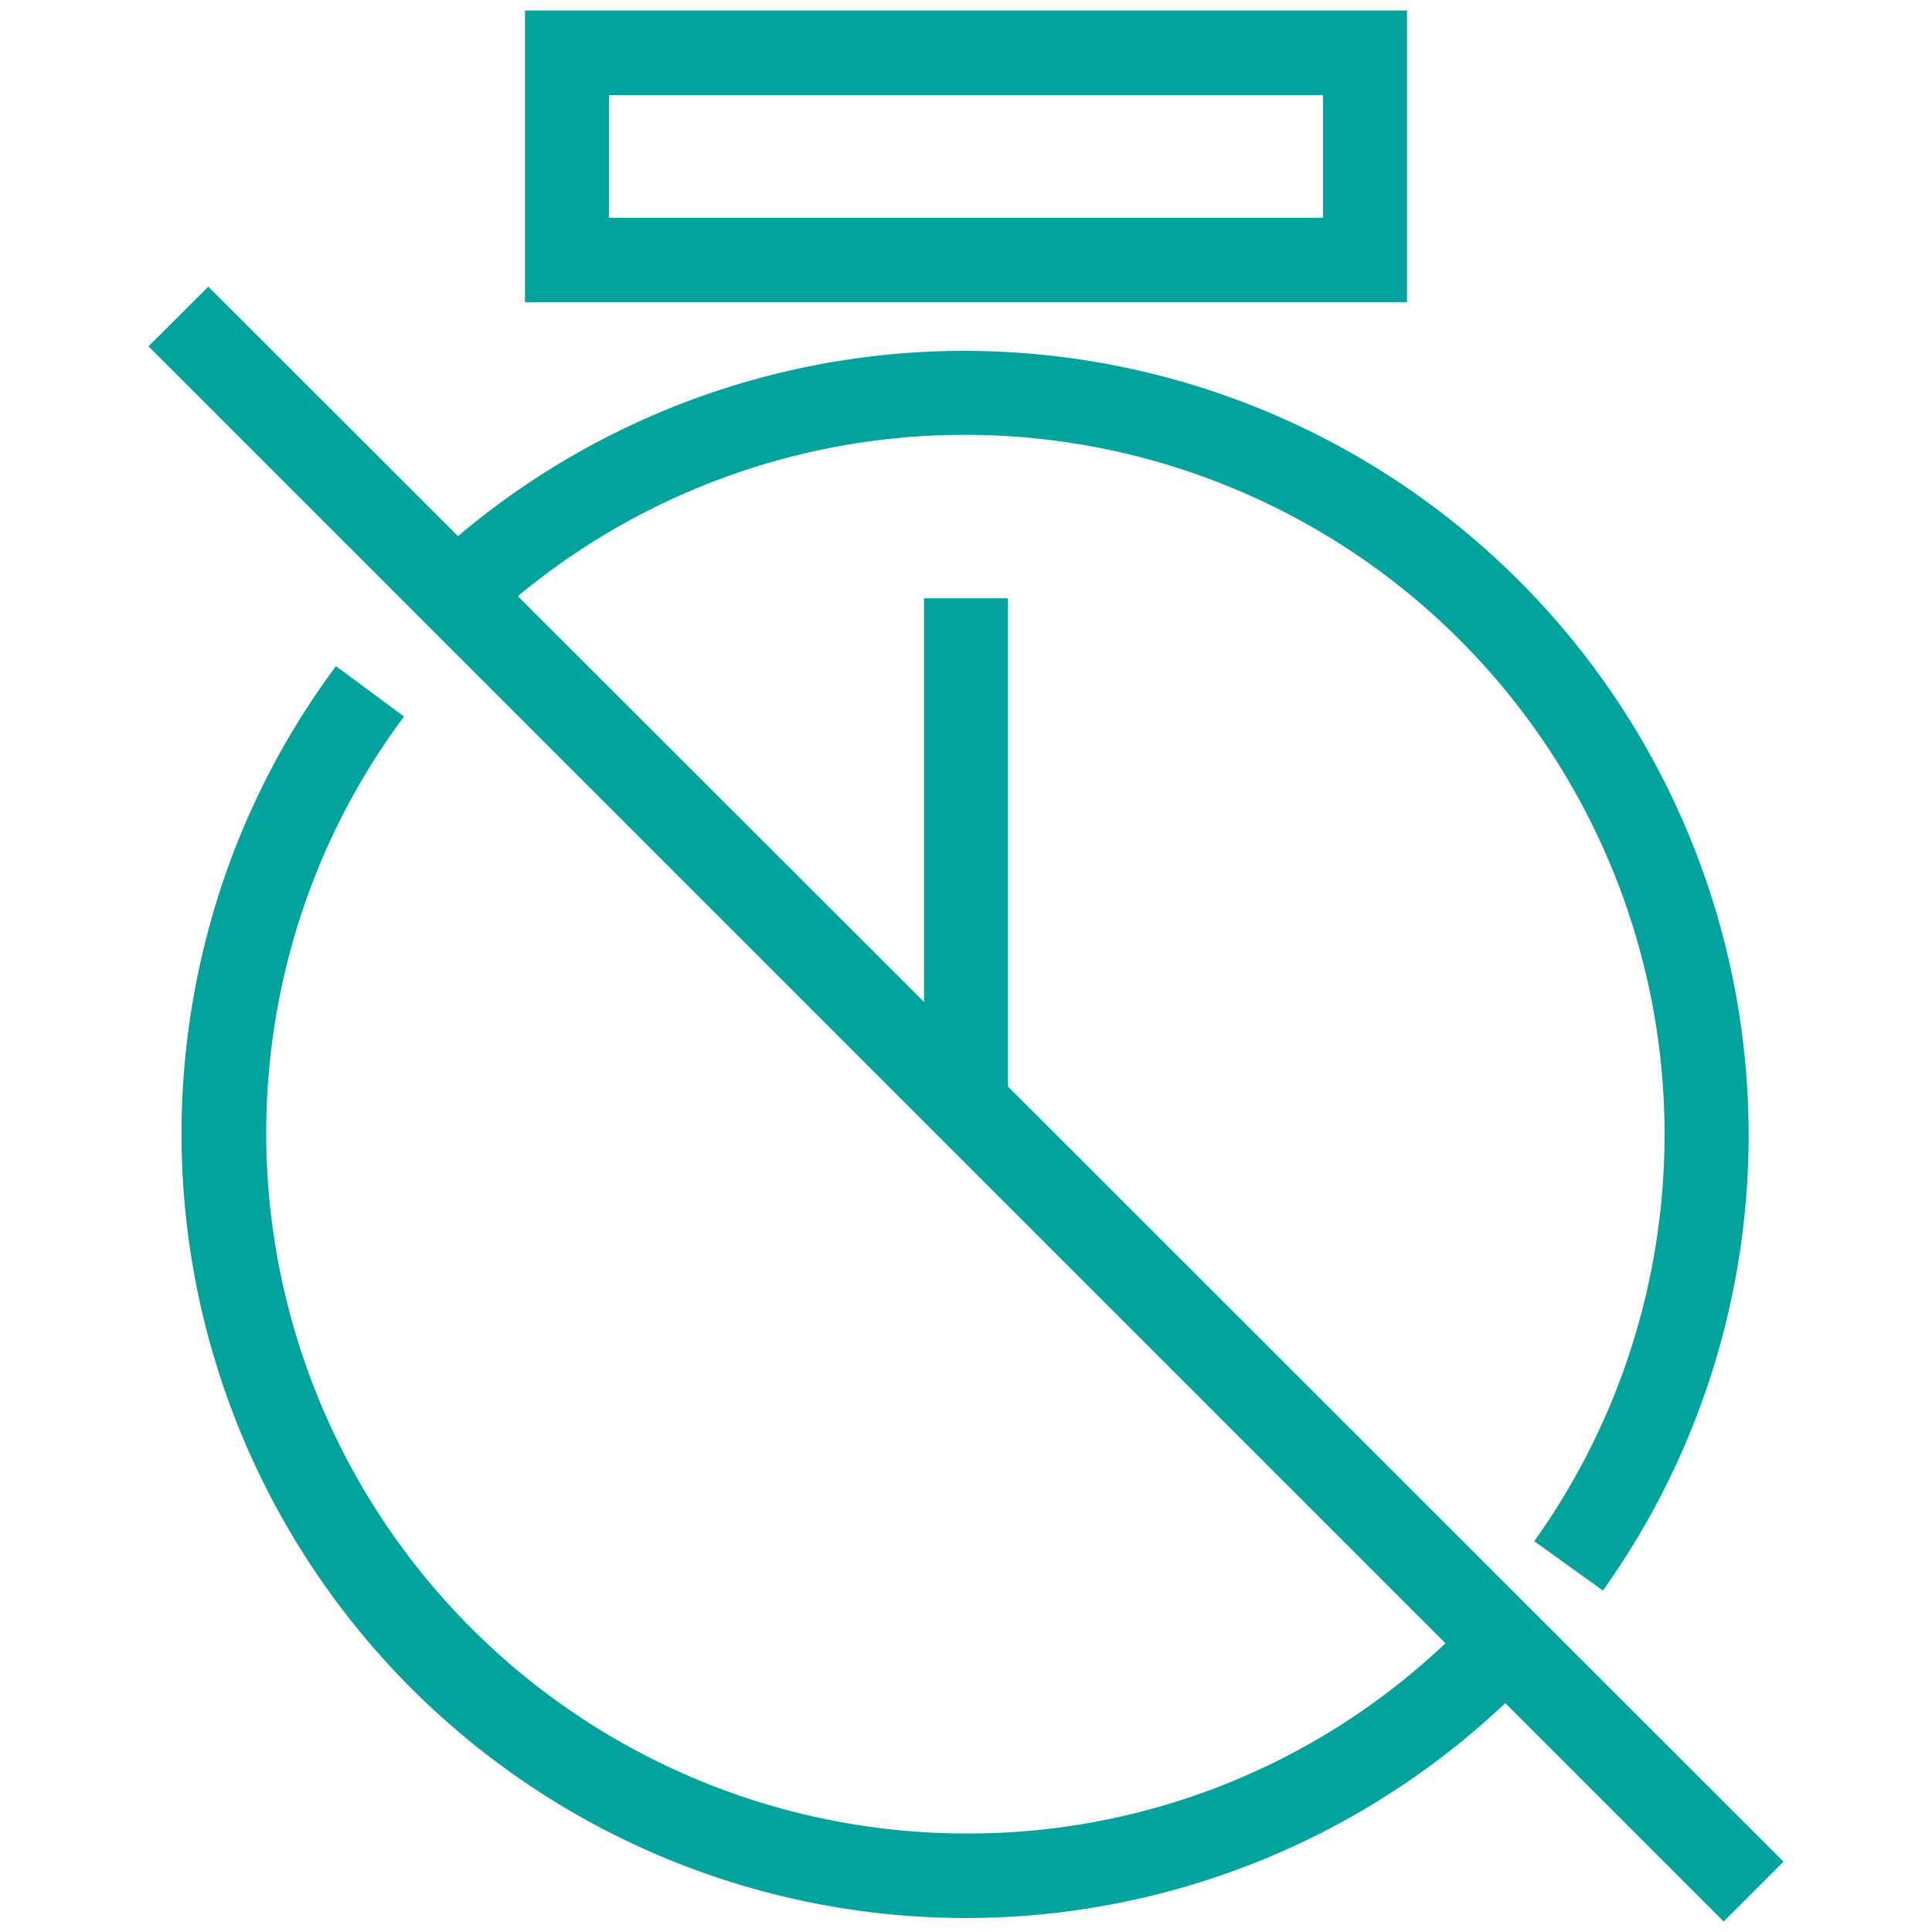
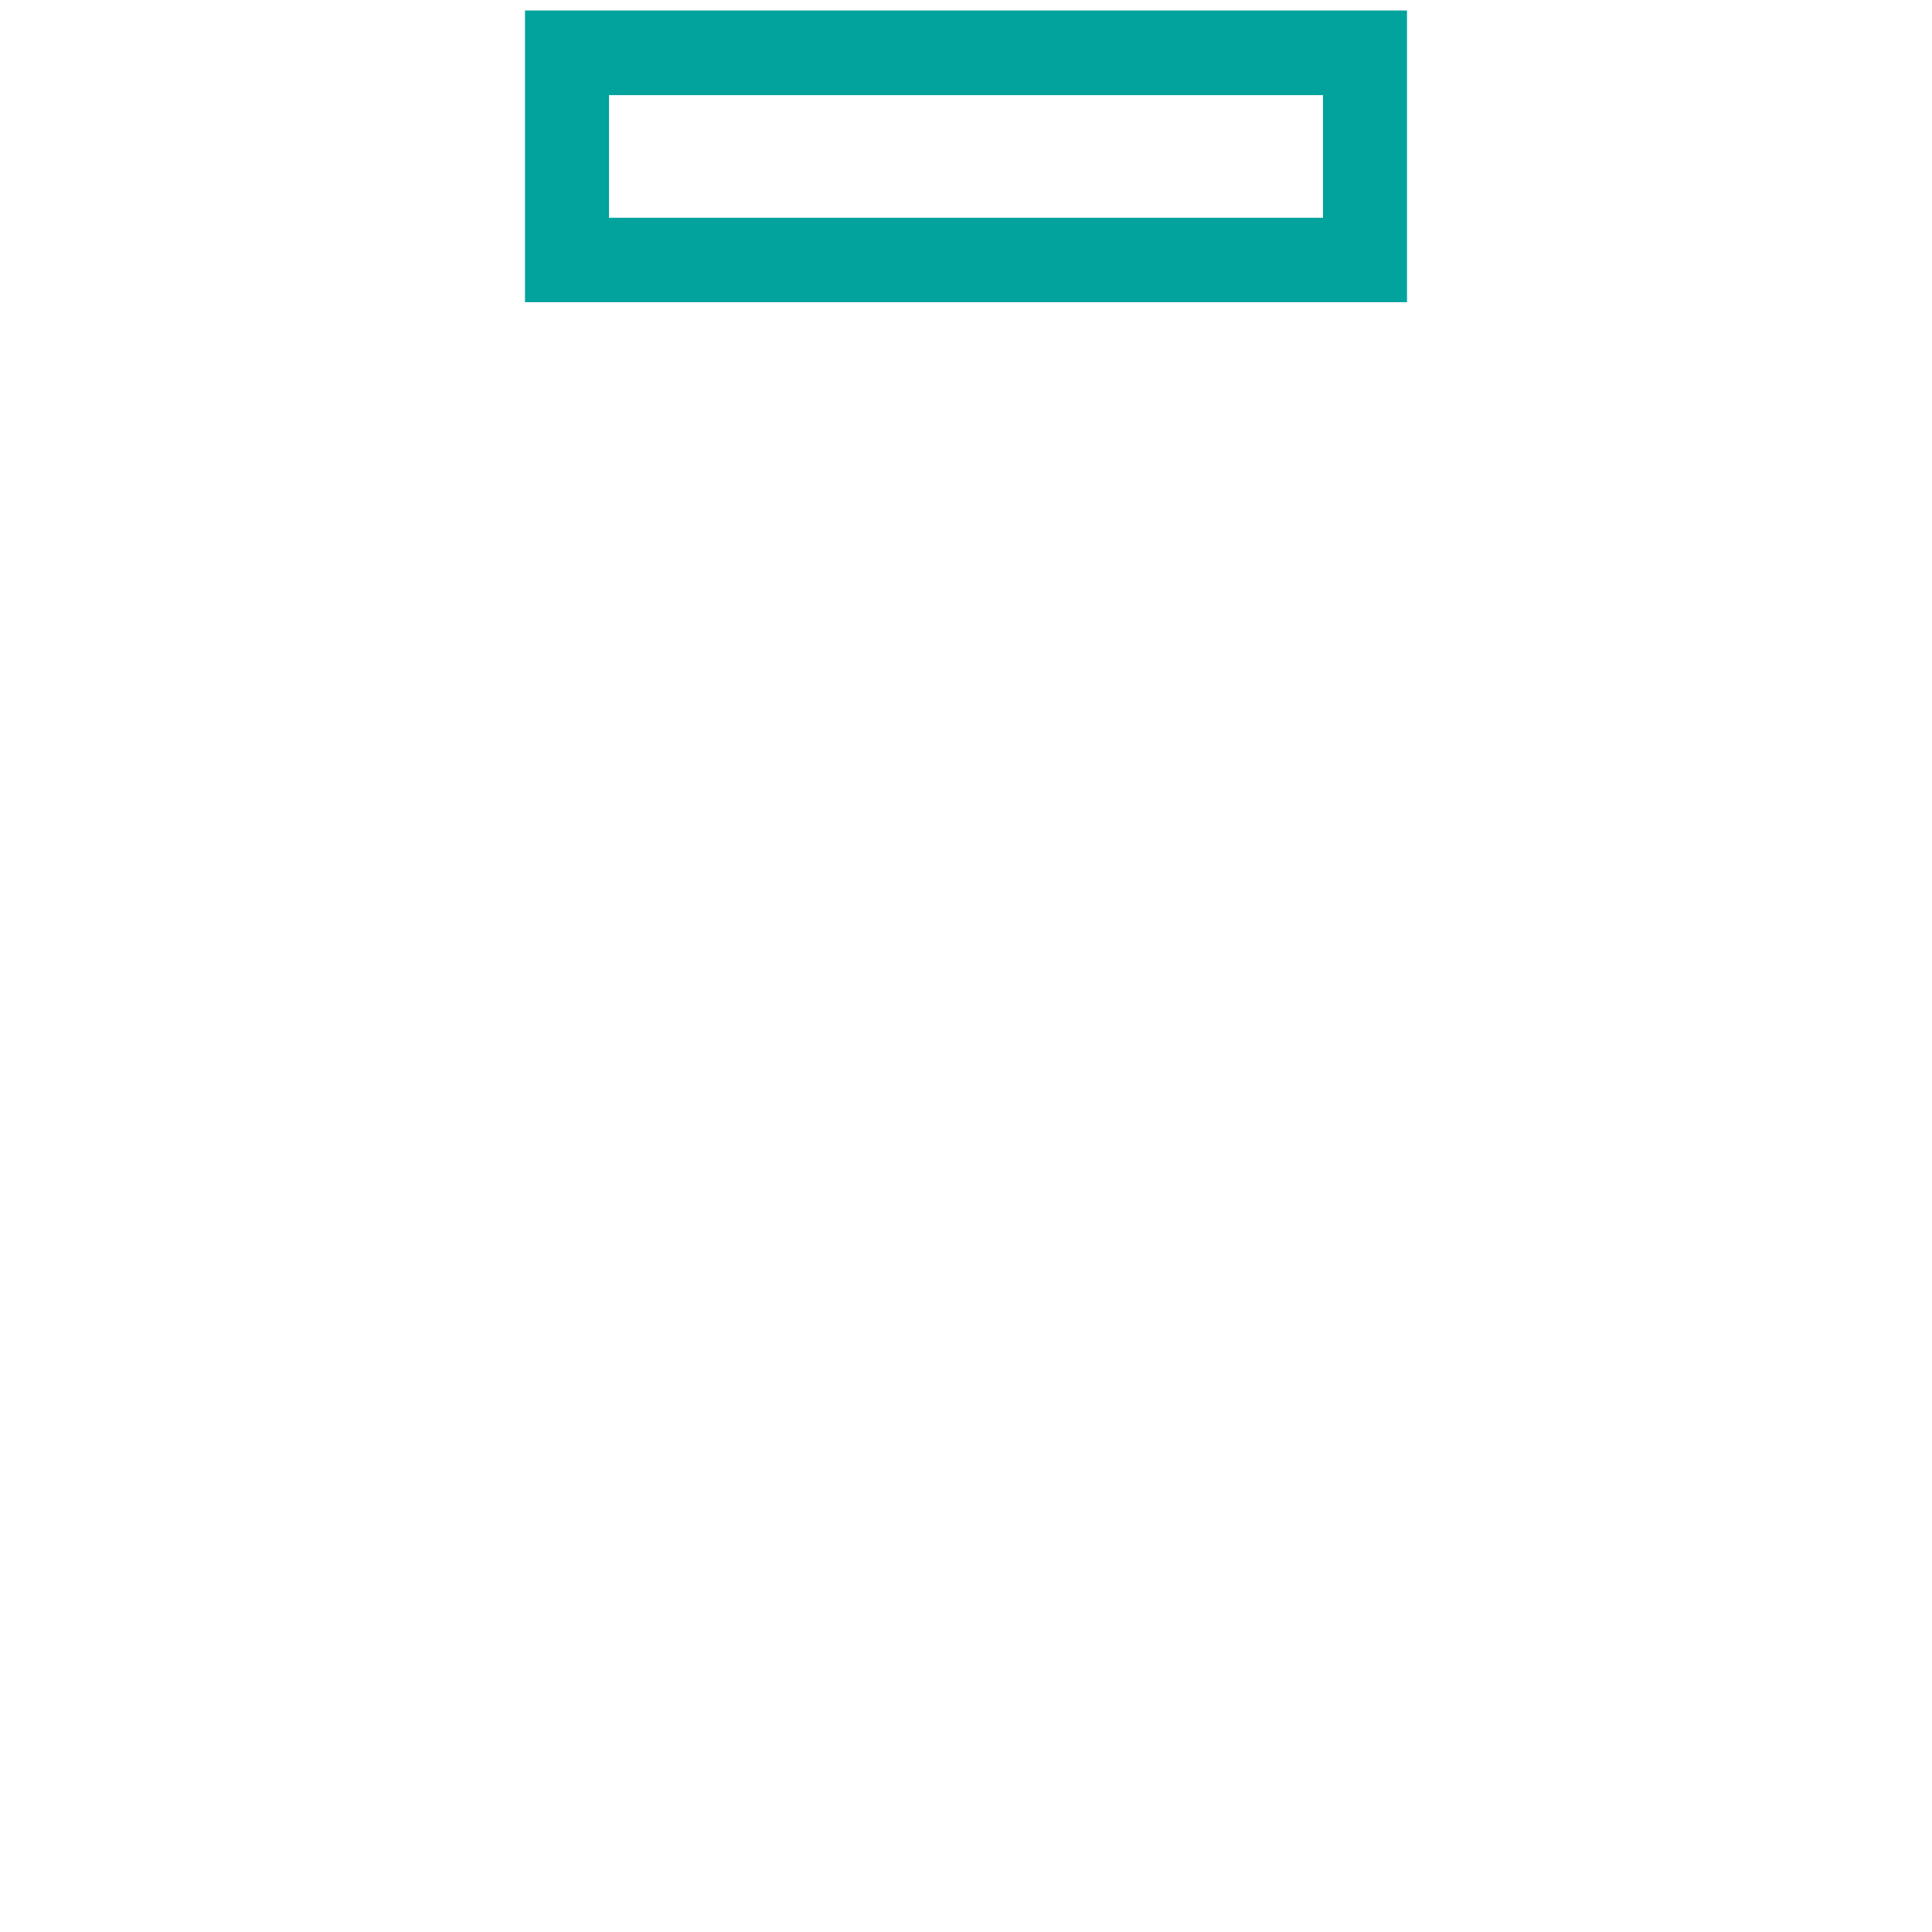
<svg xmlns="http://www.w3.org/2000/svg" id="Layer_1" data-name="Layer 1" viewBox="0 0 92 92">
  <defs>
    <style>.cls-1{fill:#02a29d;}</style>
  </defs>
  <title>permanentes_icon</title>
  <path class="cls-1" d="M67,.5H25V14.39H67Zm-4,9.87H29V4.53H63Zm0,0" />
-   <path class="cls-1" d="M84.93,88.65,48,51.74V28.49H44V47.71L24.66,28.39a33.32,33.32,0,0,1,48.4,45l3.27,2.35A37.35,37.35,0,0,0,21.81,25.53L9.92,13.65,7.07,16.49,68.83,78.25A33,33,0,0,1,46,87.31,33.36,33.36,0,0,1,13.55,46.37a33,33,0,0,1,5.69-12.25L16,31.72A37,37,0,0,0,9.63,45.46,37.35,37.35,0,0,0,71.68,81.1l10.4,10.4Zm0,0" />
</svg>